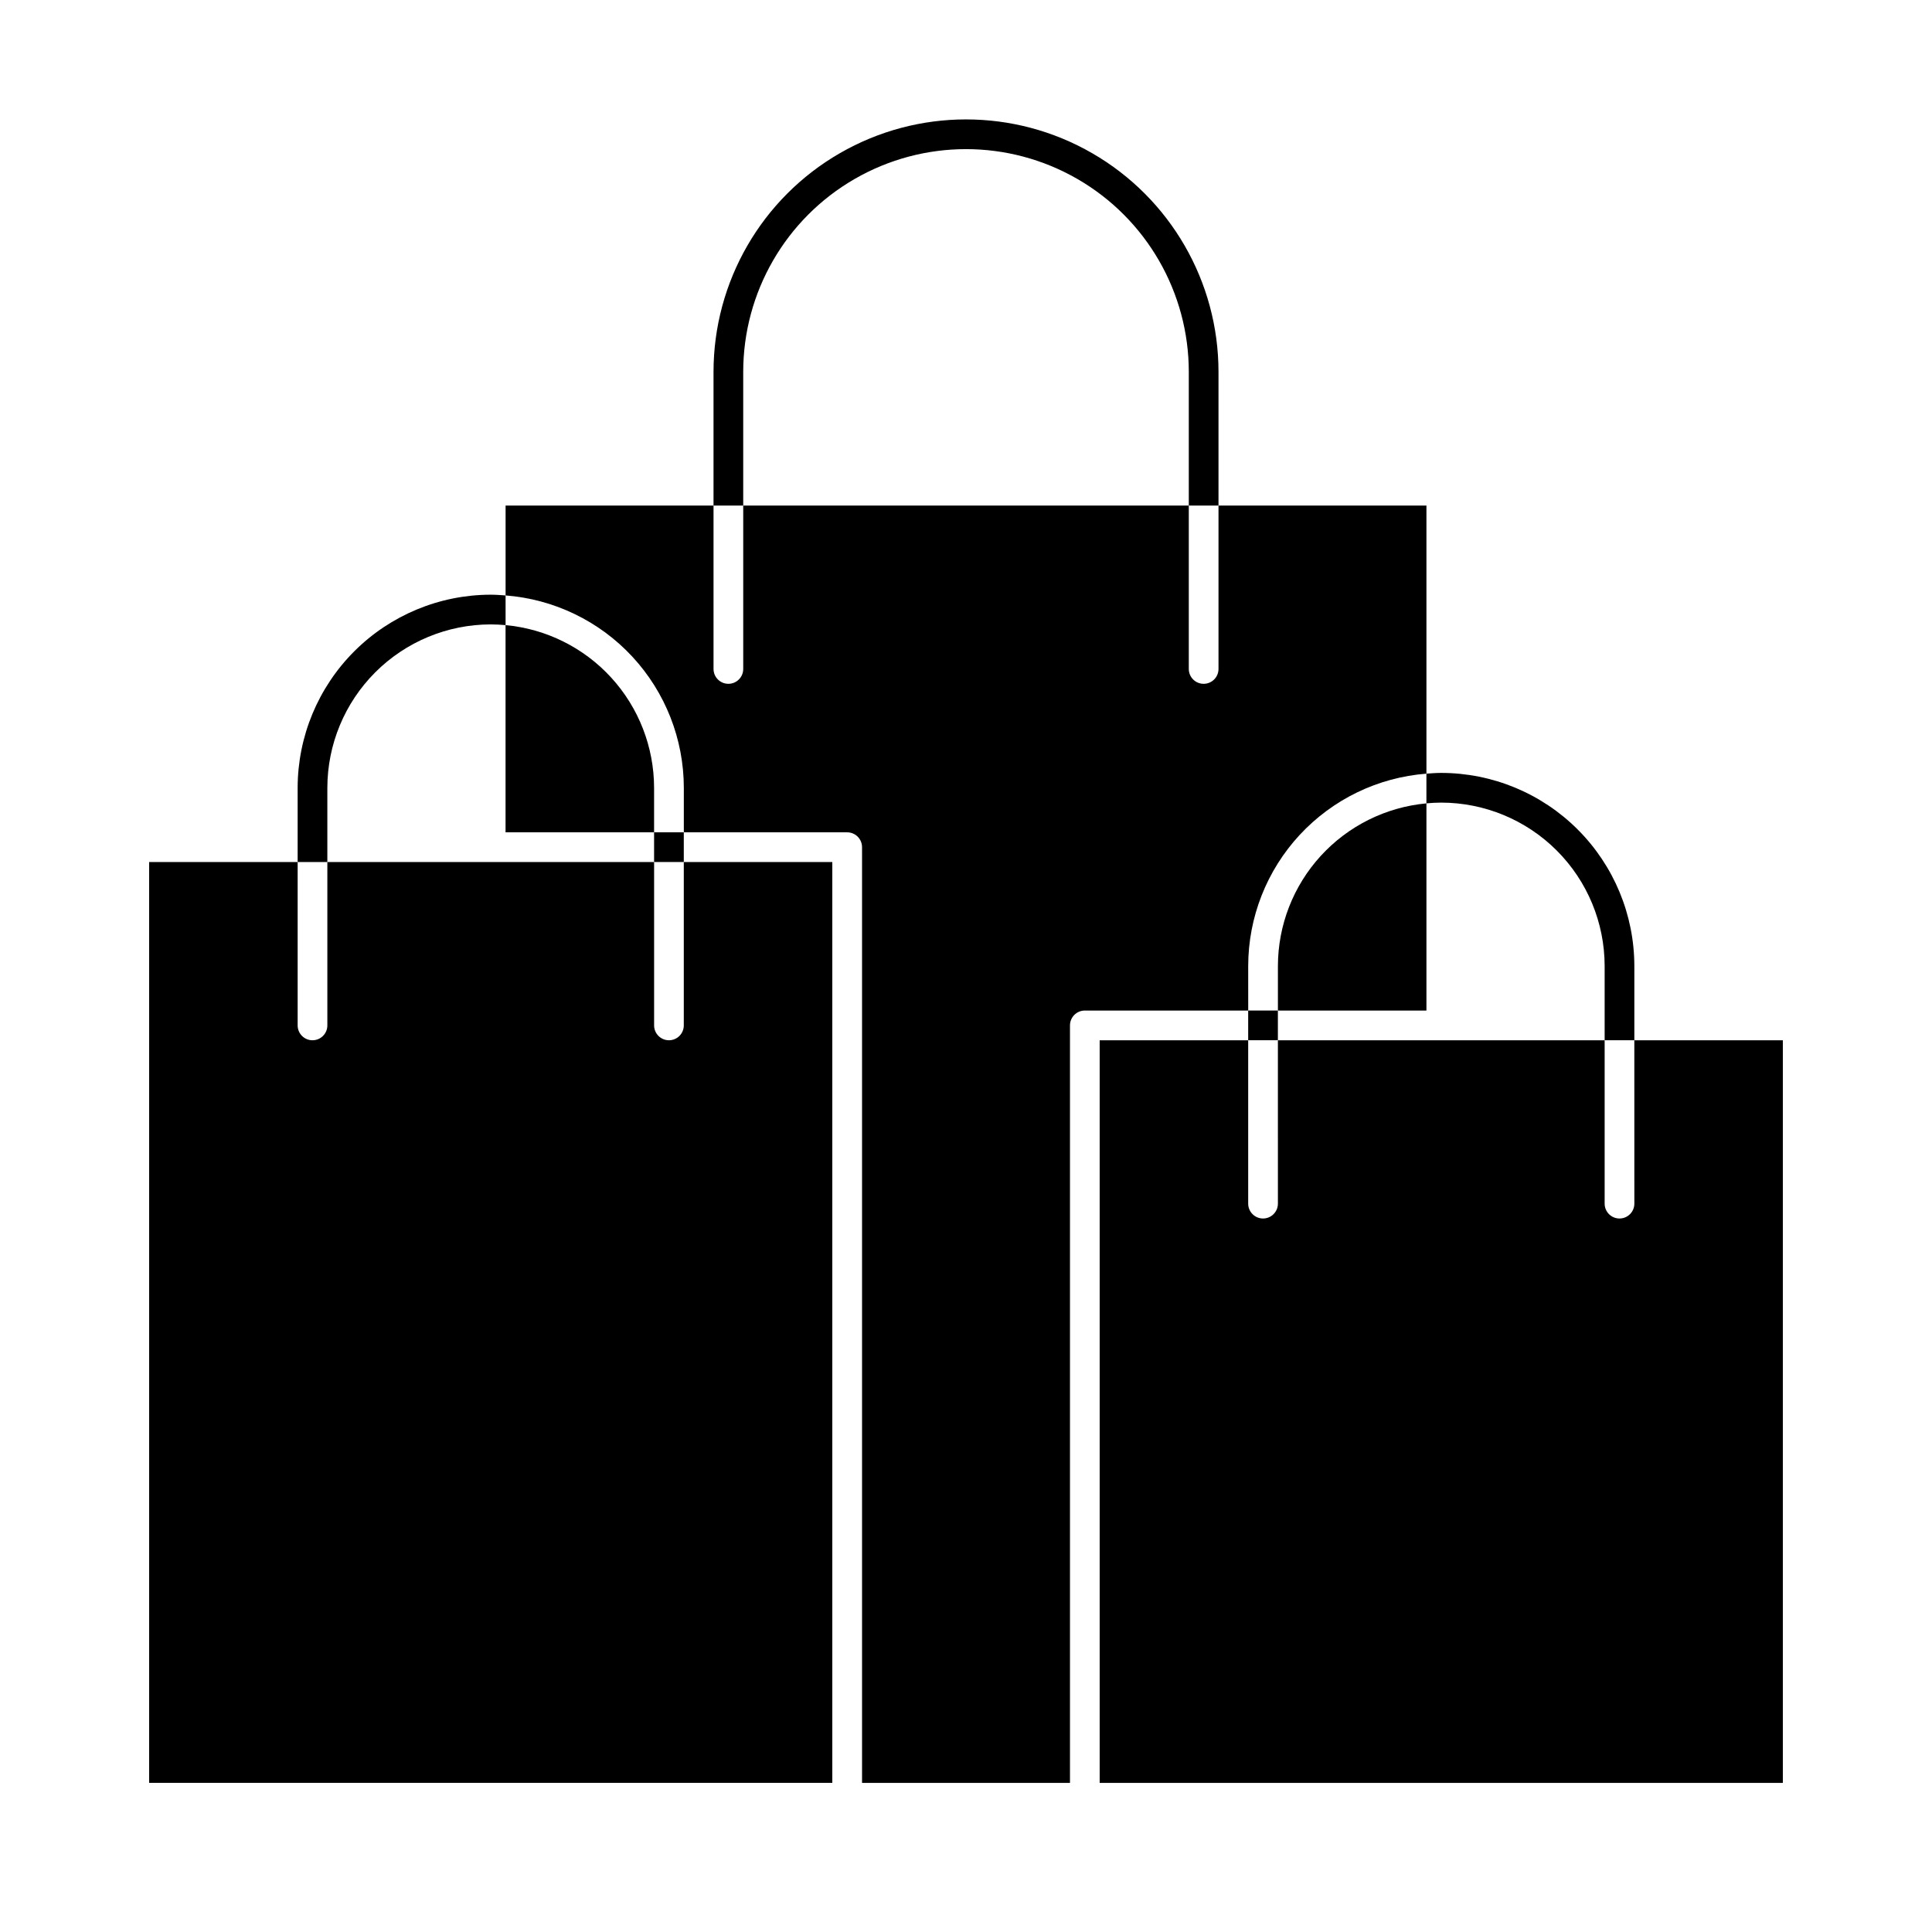
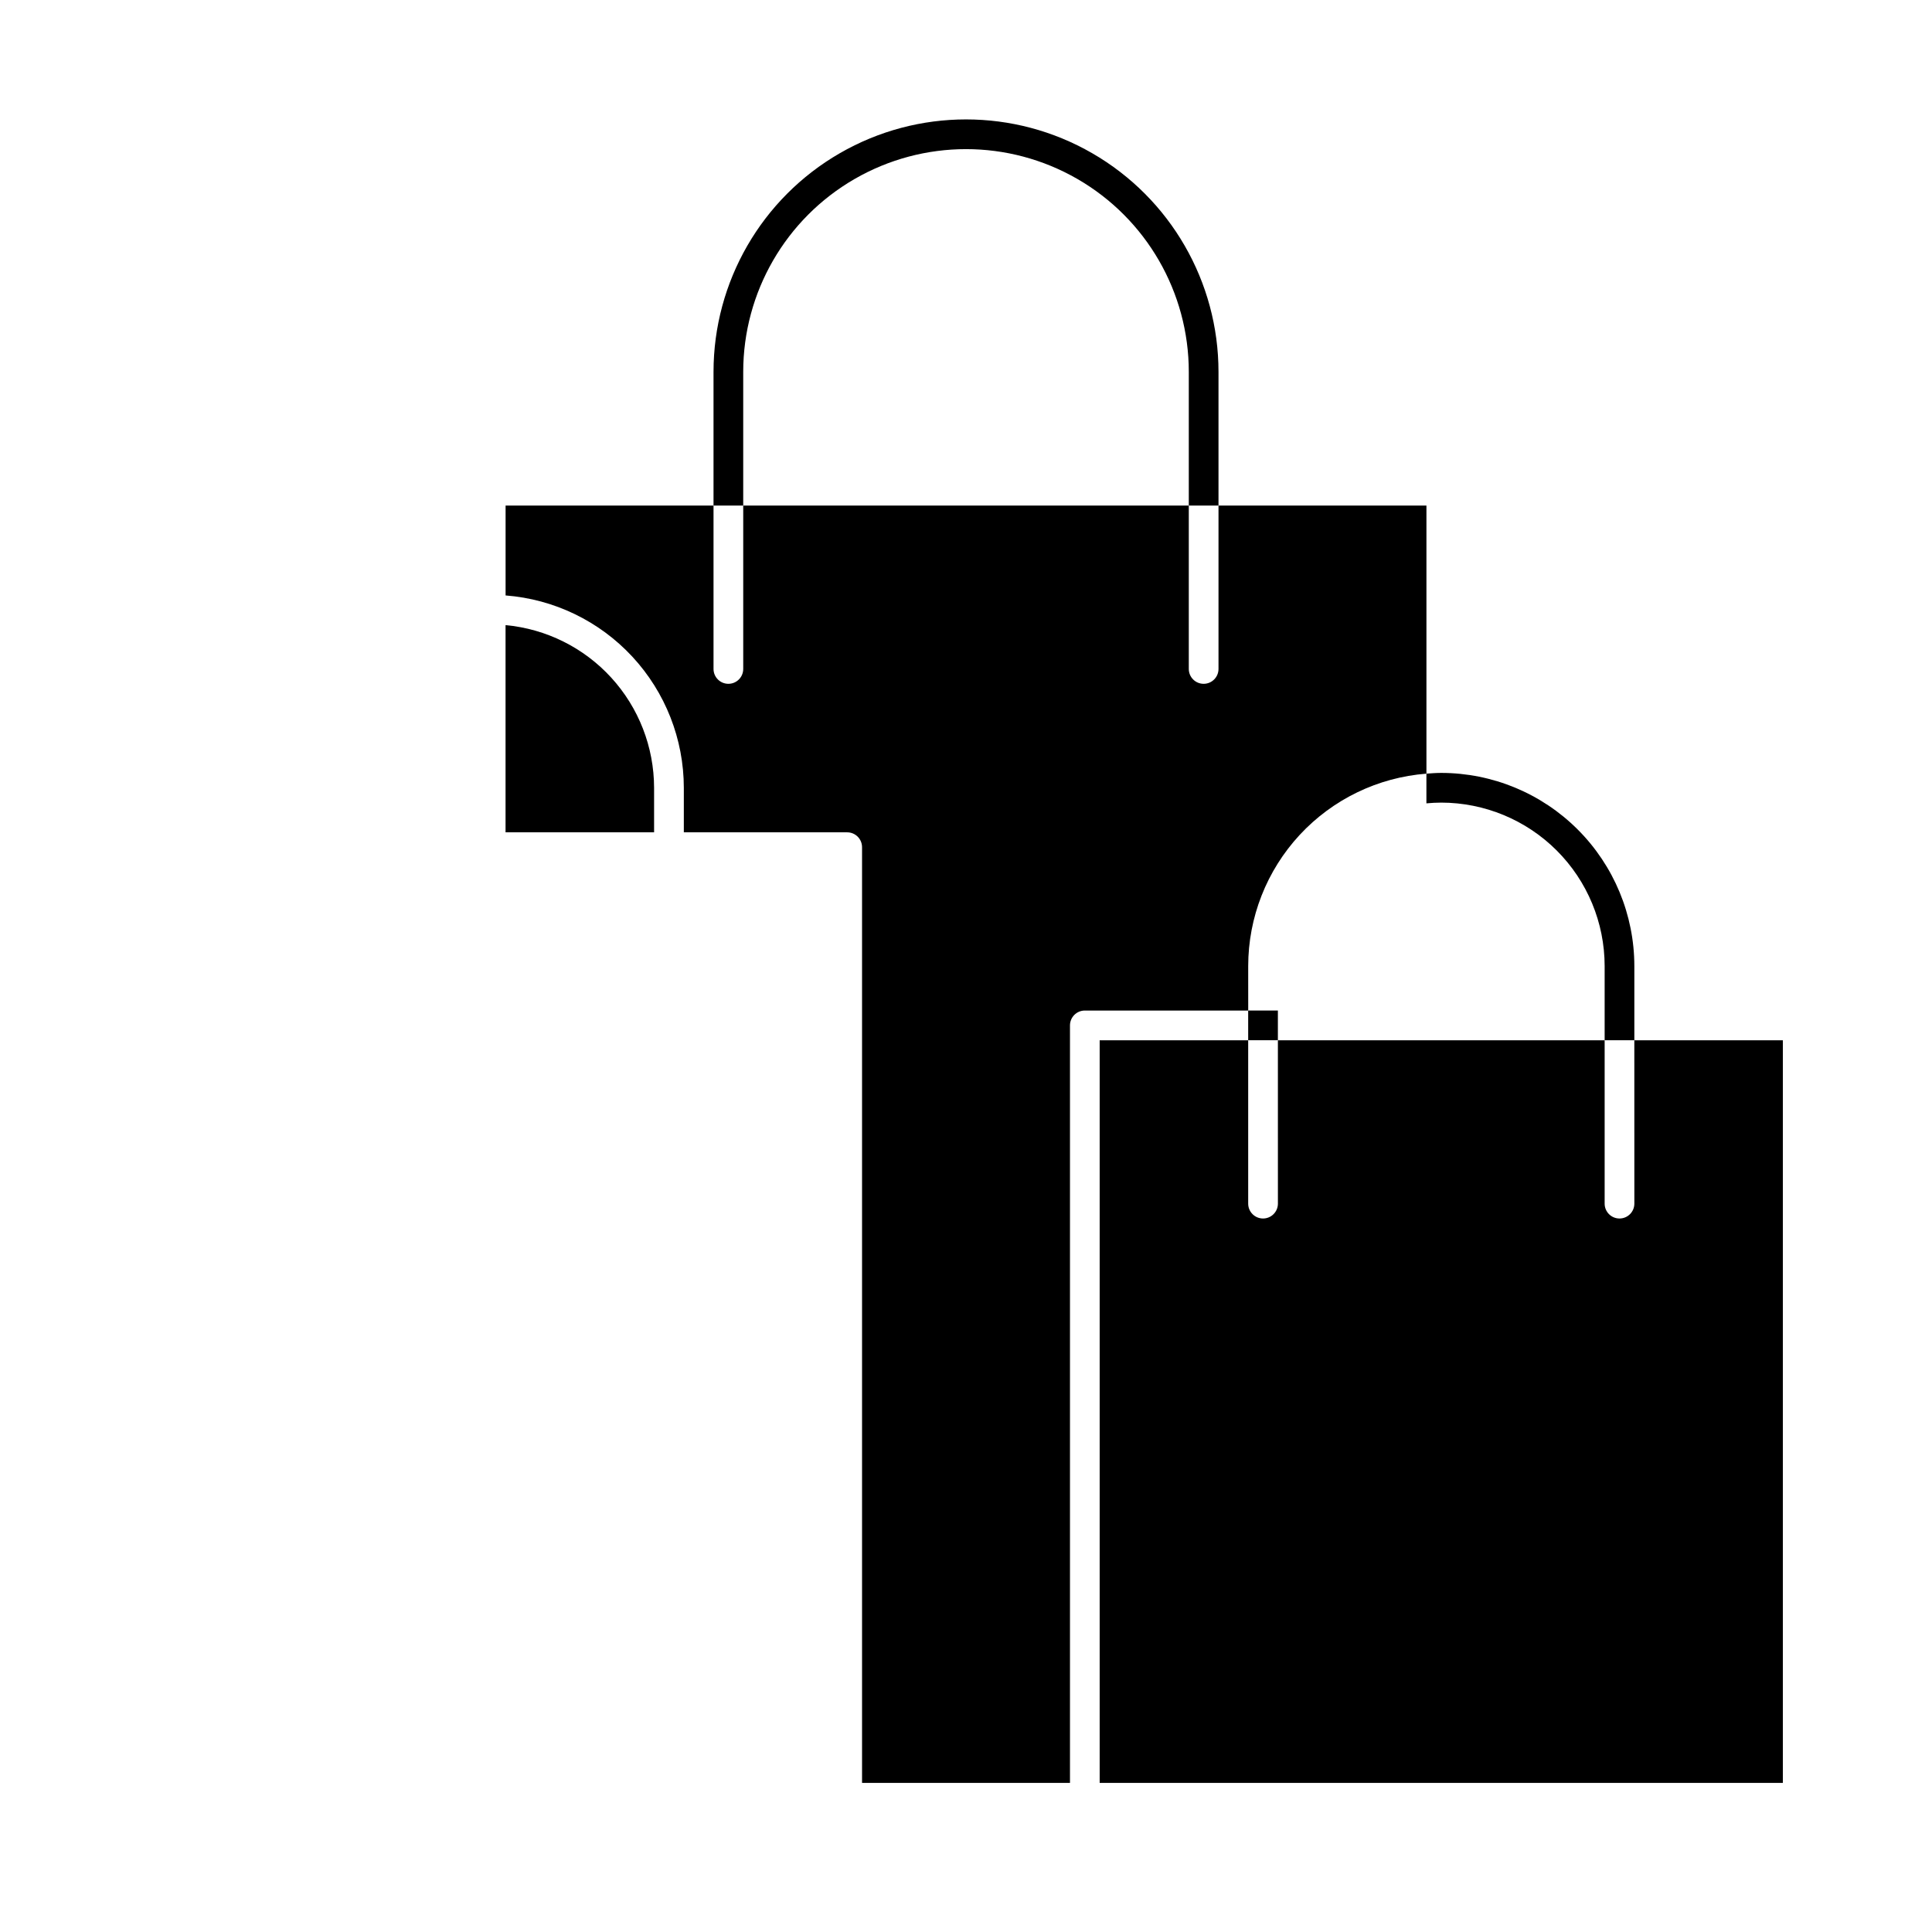
<svg xmlns="http://www.w3.org/2000/svg" fill="#000000" width="800px" height="800px" version="1.1" viewBox="144 144 512 512">
  <g>
    <path d="m340.96 242.56c0-21.094 11.254-40.586 29.52-51.129 18.27-10.547 40.773-10.547 59.043 0 18.266 10.543 29.52 30.035 29.52 51.129v35.426h7.871v-35.426c0-23.906-12.754-45.996-33.457-57.949s-46.207-11.953-66.91 0-33.457 34.043-33.457 57.949v35.426h7.871z" />
-     <path d="m317.34 364.57h7.871v7.871h-7.871z" />
-     <path d="m230.75 352.77c0.016-11.477 4.582-22.48 12.695-30.598 8.117-8.117 19.121-12.684 30.602-12.699 1.332 0 2.637 0.078 3.938 0.195v-7.871c-1.309-0.094-2.606-0.195-3.938-0.195-13.566 0.016-26.57 5.414-36.164 15.004-9.594 9.594-14.988 22.598-15.004 36.164v19.68h7.871z" />
    <path d="m317.34 364.57v-11.809c-0.02-10.793-4.062-21.195-11.34-29.164-7.281-7.973-17.273-12.941-28.023-13.934v54.906z" />
-     <path d="m522.02 356.9c-10.75 0.996-20.742 5.965-28.02 13.934-7.281 7.973-11.324 18.371-11.34 29.168v11.809h39.359z" />
    <path d="m522.02 349.03v-71.047h-55.105v43.297c0 2.176-1.762 3.938-3.934 3.938-2.176 0-3.938-1.762-3.938-3.938v-43.297h-118.08v43.297c0 2.176-1.762 3.938-3.934 3.938-2.176 0-3.938-1.762-3.938-3.938v-43.297h-55.105v23.816c12.844 0.988 24.844 6.789 33.598 16.234 8.754 9.449 13.625 21.855 13.637 34.734v11.809h43.297c1.043 0 2.043 0.414 2.781 1.152 0.738 0.738 1.152 1.738 1.152 2.785v247.97h55.105v-200.74c0-2.172 1.762-3.938 3.938-3.938h43.297l-0.004-11.805c0.012-12.883 4.883-25.285 13.637-34.734 8.758-9.449 20.754-15.246 33.598-16.238z" />
    <path d="m577.12 462.98c0 2.172-1.762 3.934-3.934 3.934-2.176 0-3.938-1.762-3.938-3.934v-43.297h-86.594l0.004 43.297c0 2.172-1.766 3.934-3.938 3.934s-3.938-1.762-3.938-3.934v-43.297h-39.359v196.8h181.05v-196.8h-39.359z" />
-     <path d="m321.28 419.68c-2.172 0-3.934-1.762-3.934-3.938v-43.297h-86.594v43.297c0 2.176-1.762 3.938-3.938 3.938-2.172 0-3.934-1.762-3.934-3.938v-43.297h-39.359v244.03h181.05v-244.03h-39.359v43.297c0 1.043-0.414 2.047-1.152 2.785-0.738 0.738-1.742 1.152-2.785 1.152z" />
    <path d="m525.95 356.7c11.48 0.016 22.484 4.578 30.602 12.695 8.117 8.117 12.684 19.121 12.695 30.602v19.68h7.871v-19.68c-0.016-13.566-5.41-26.57-15.004-36.164-9.59-9.594-22.598-14.988-36.164-15.004-1.332 0-2.629 0.102-3.938 0.195v7.871c1.301-0.117 2.609-0.195 3.938-0.195z" />
    <path d="m474.78 411.8h7.871v7.871h-7.871z" />
  </g>
</svg>